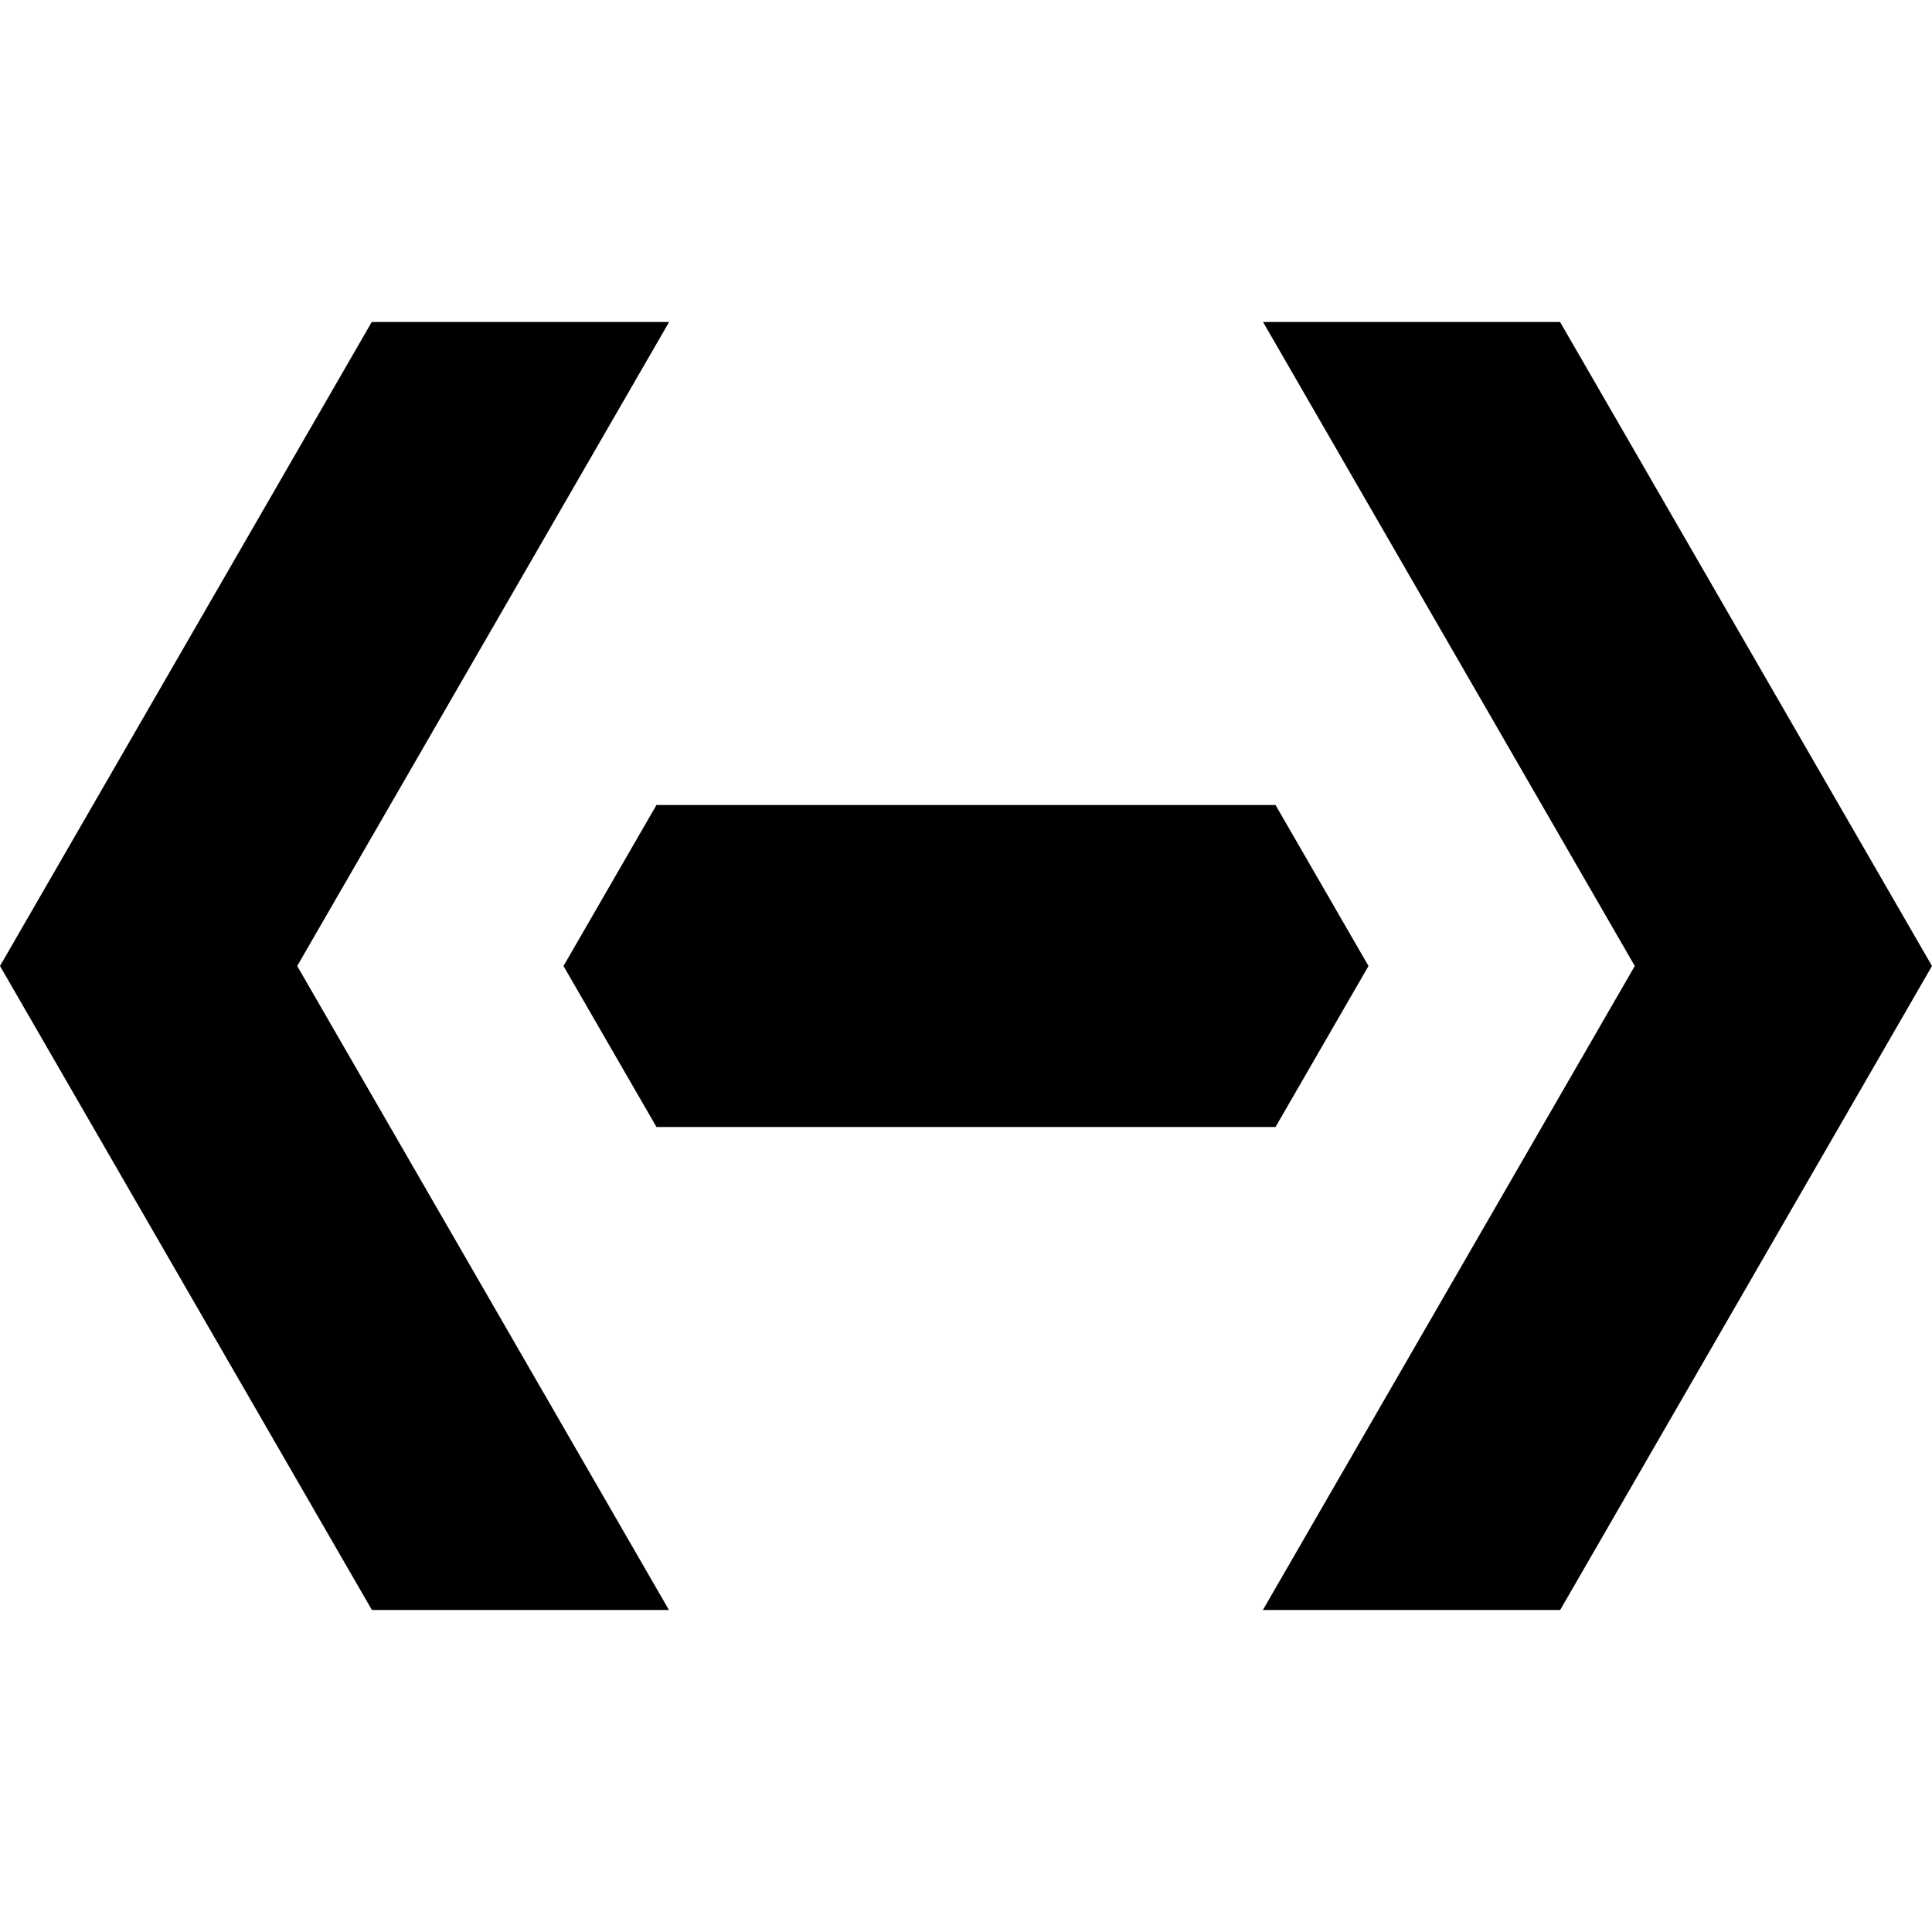
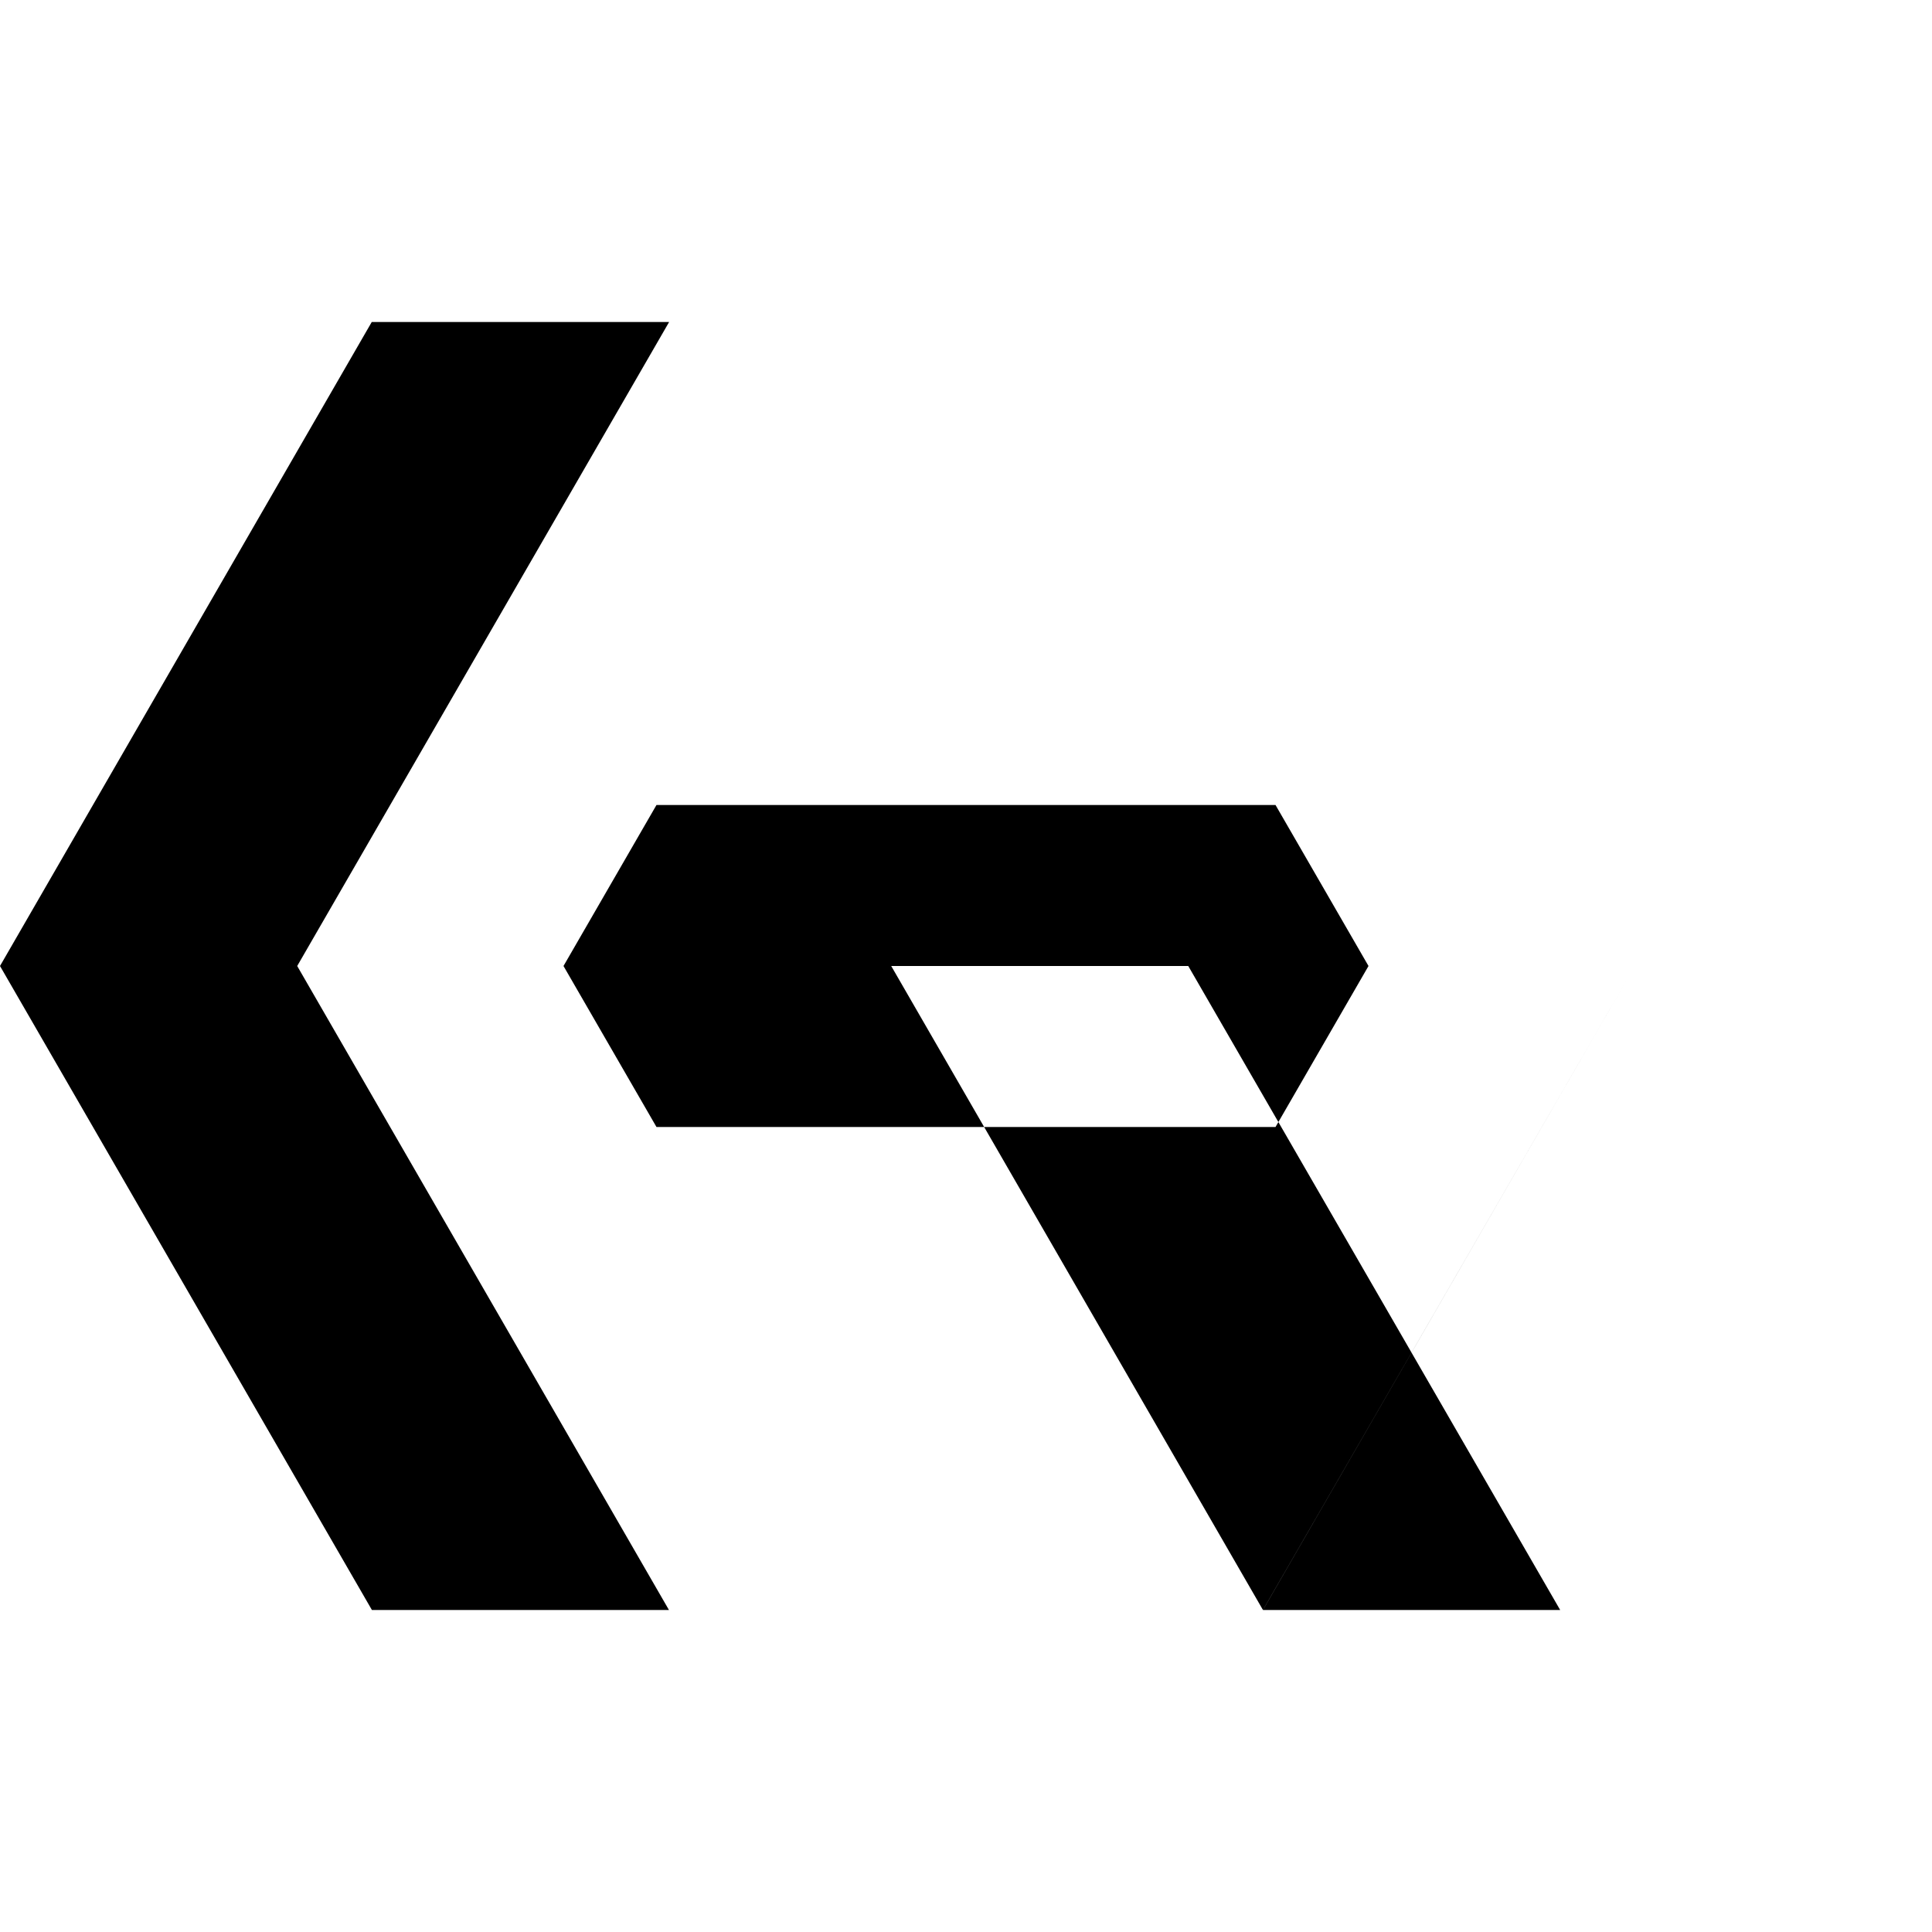
<svg xmlns="http://www.w3.org/2000/svg" version="1.1" id="endpoints" viewBox="0 0 24 24" width="24" height="24">
-   <path d="M20.308 12l-4.62 8h3.693L24 12l-4.62-8h-3.69l4.618 8zM7 12l1.155 2h7.69L17 12l-1.155-2h-7.69L7 12zm-3.308 0l4.62-8H4.618L0 12l4.62 8h3.69l-4.618-8z" fill-rule="evenodd" />
+   <path d="M20.308 12l-4.62 8h3.693l-4.62-8h-3.69l4.618 8zM7 12l1.155 2h7.69L17 12l-1.155-2h-7.69L7 12zm-3.308 0l4.62-8H4.618L0 12l4.62 8h3.69l-4.618-8z" fill-rule="evenodd" />
</svg>